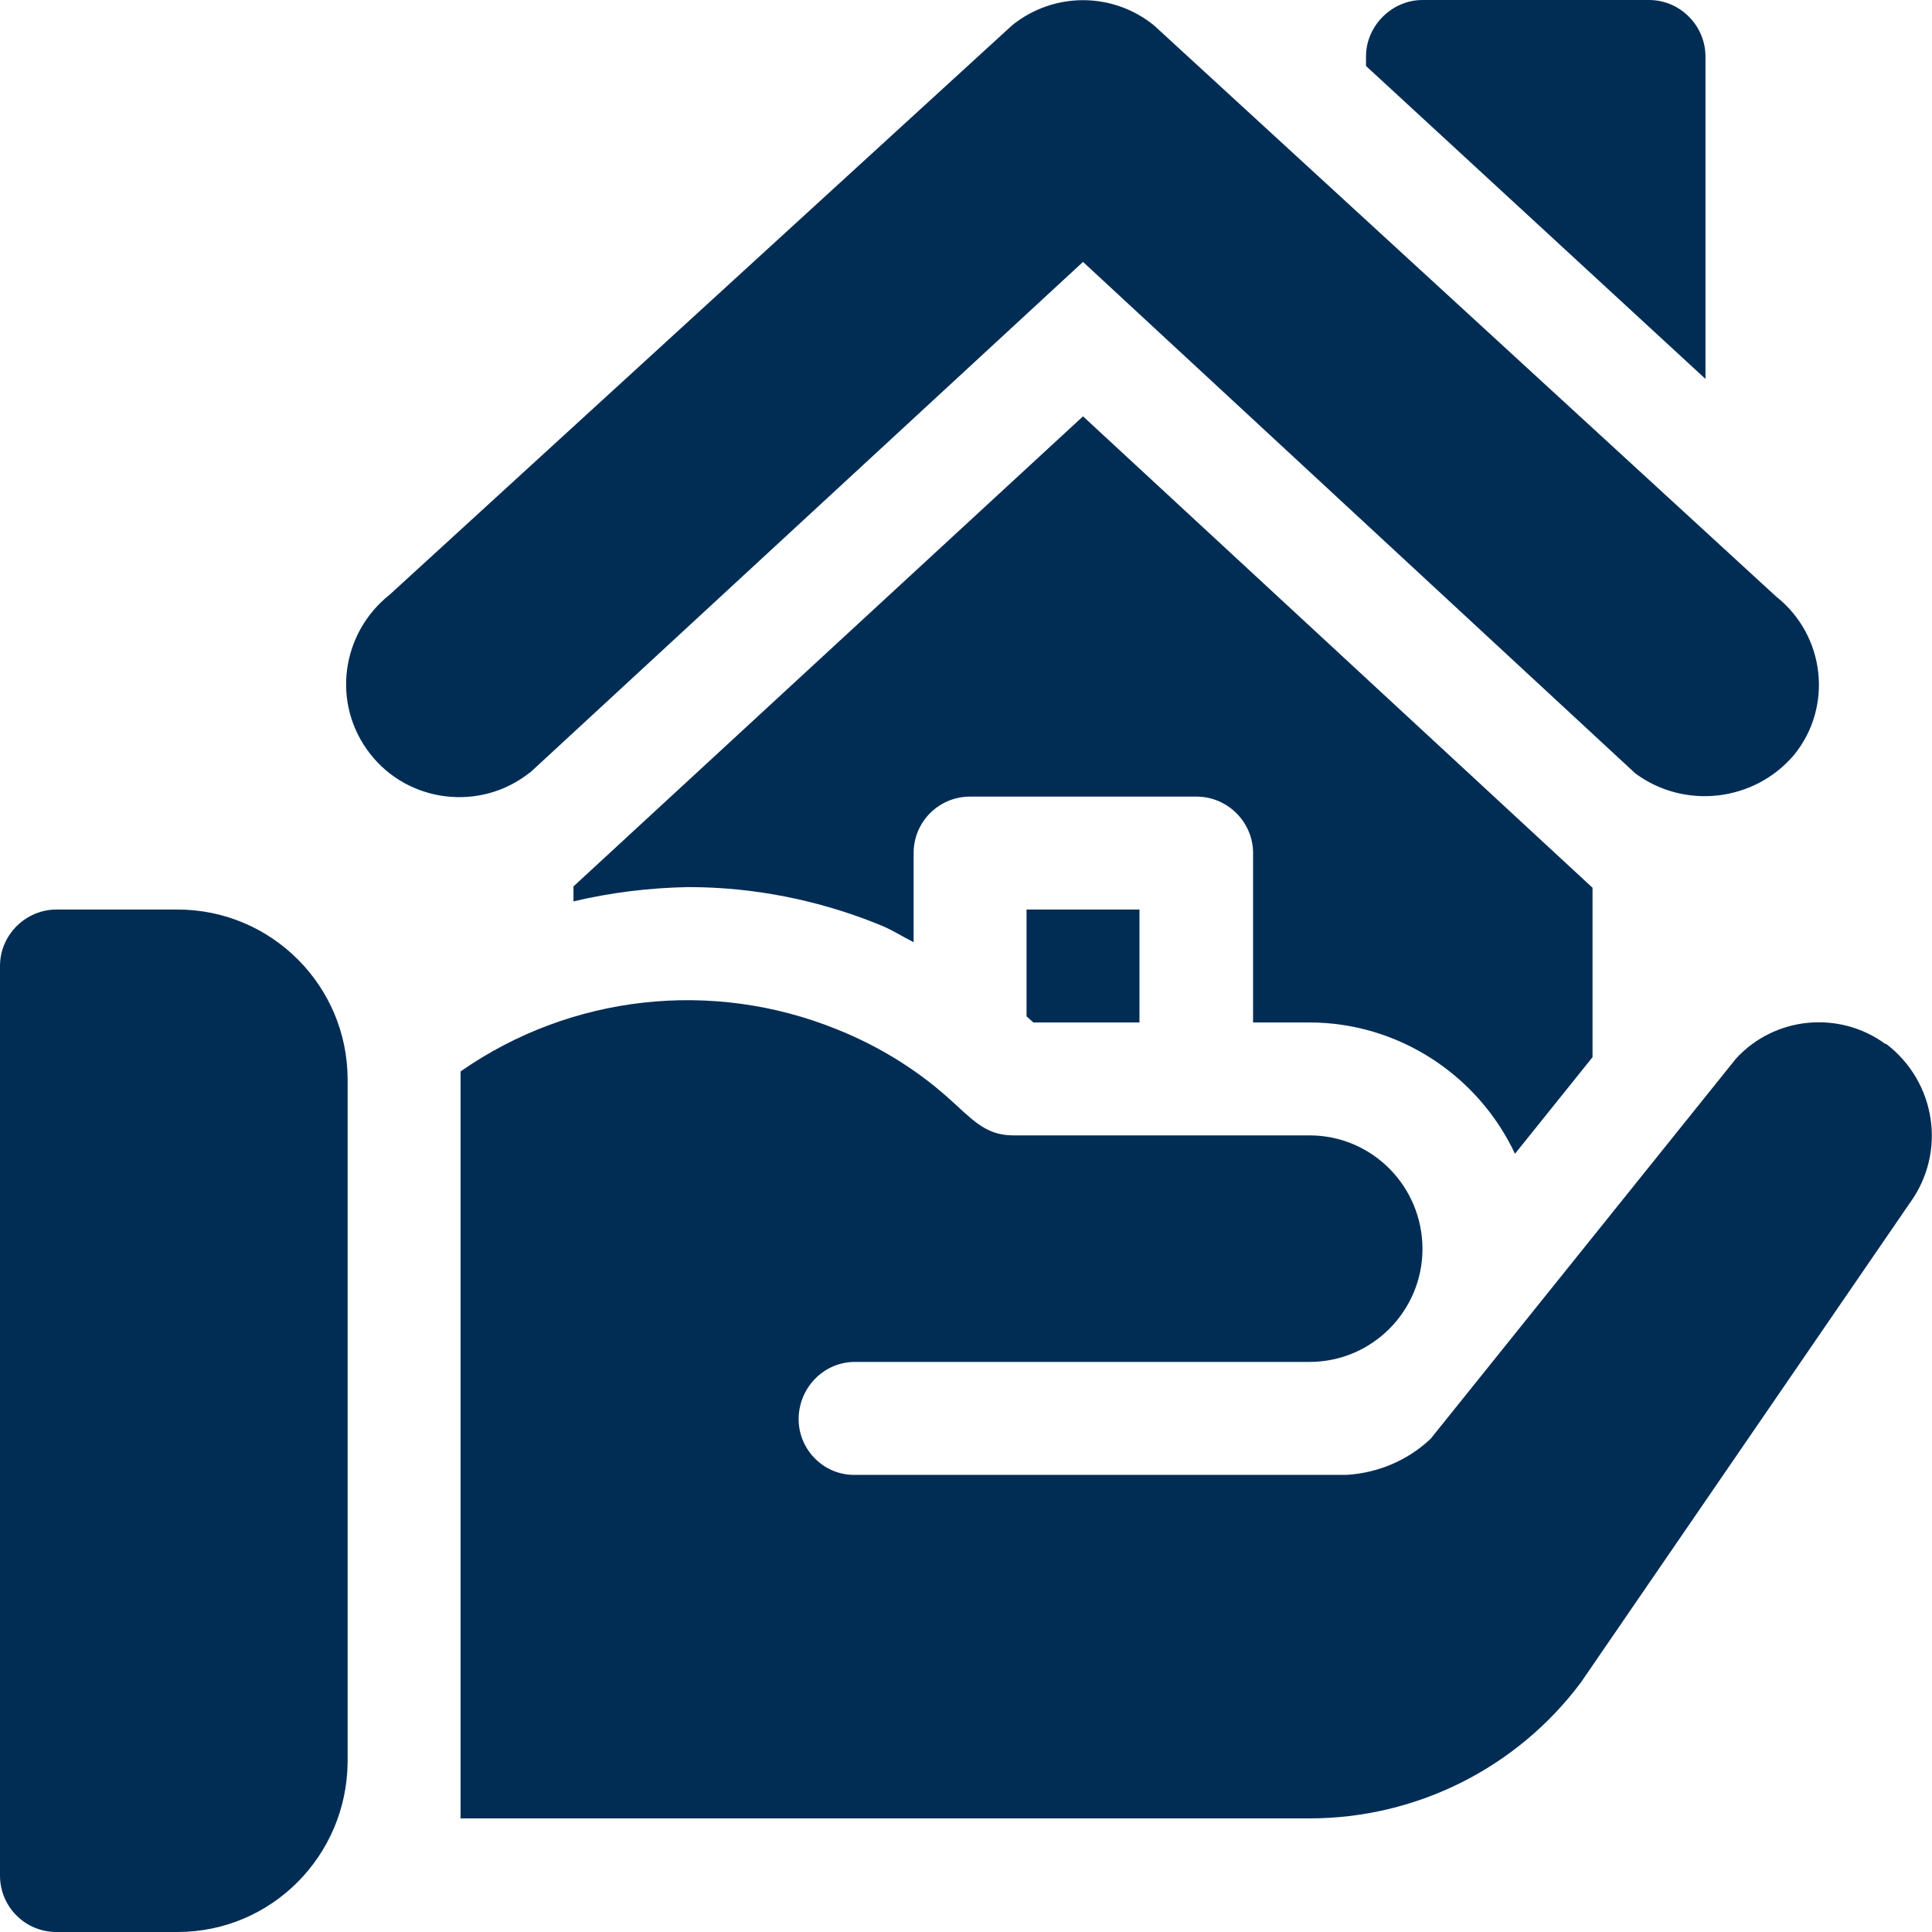
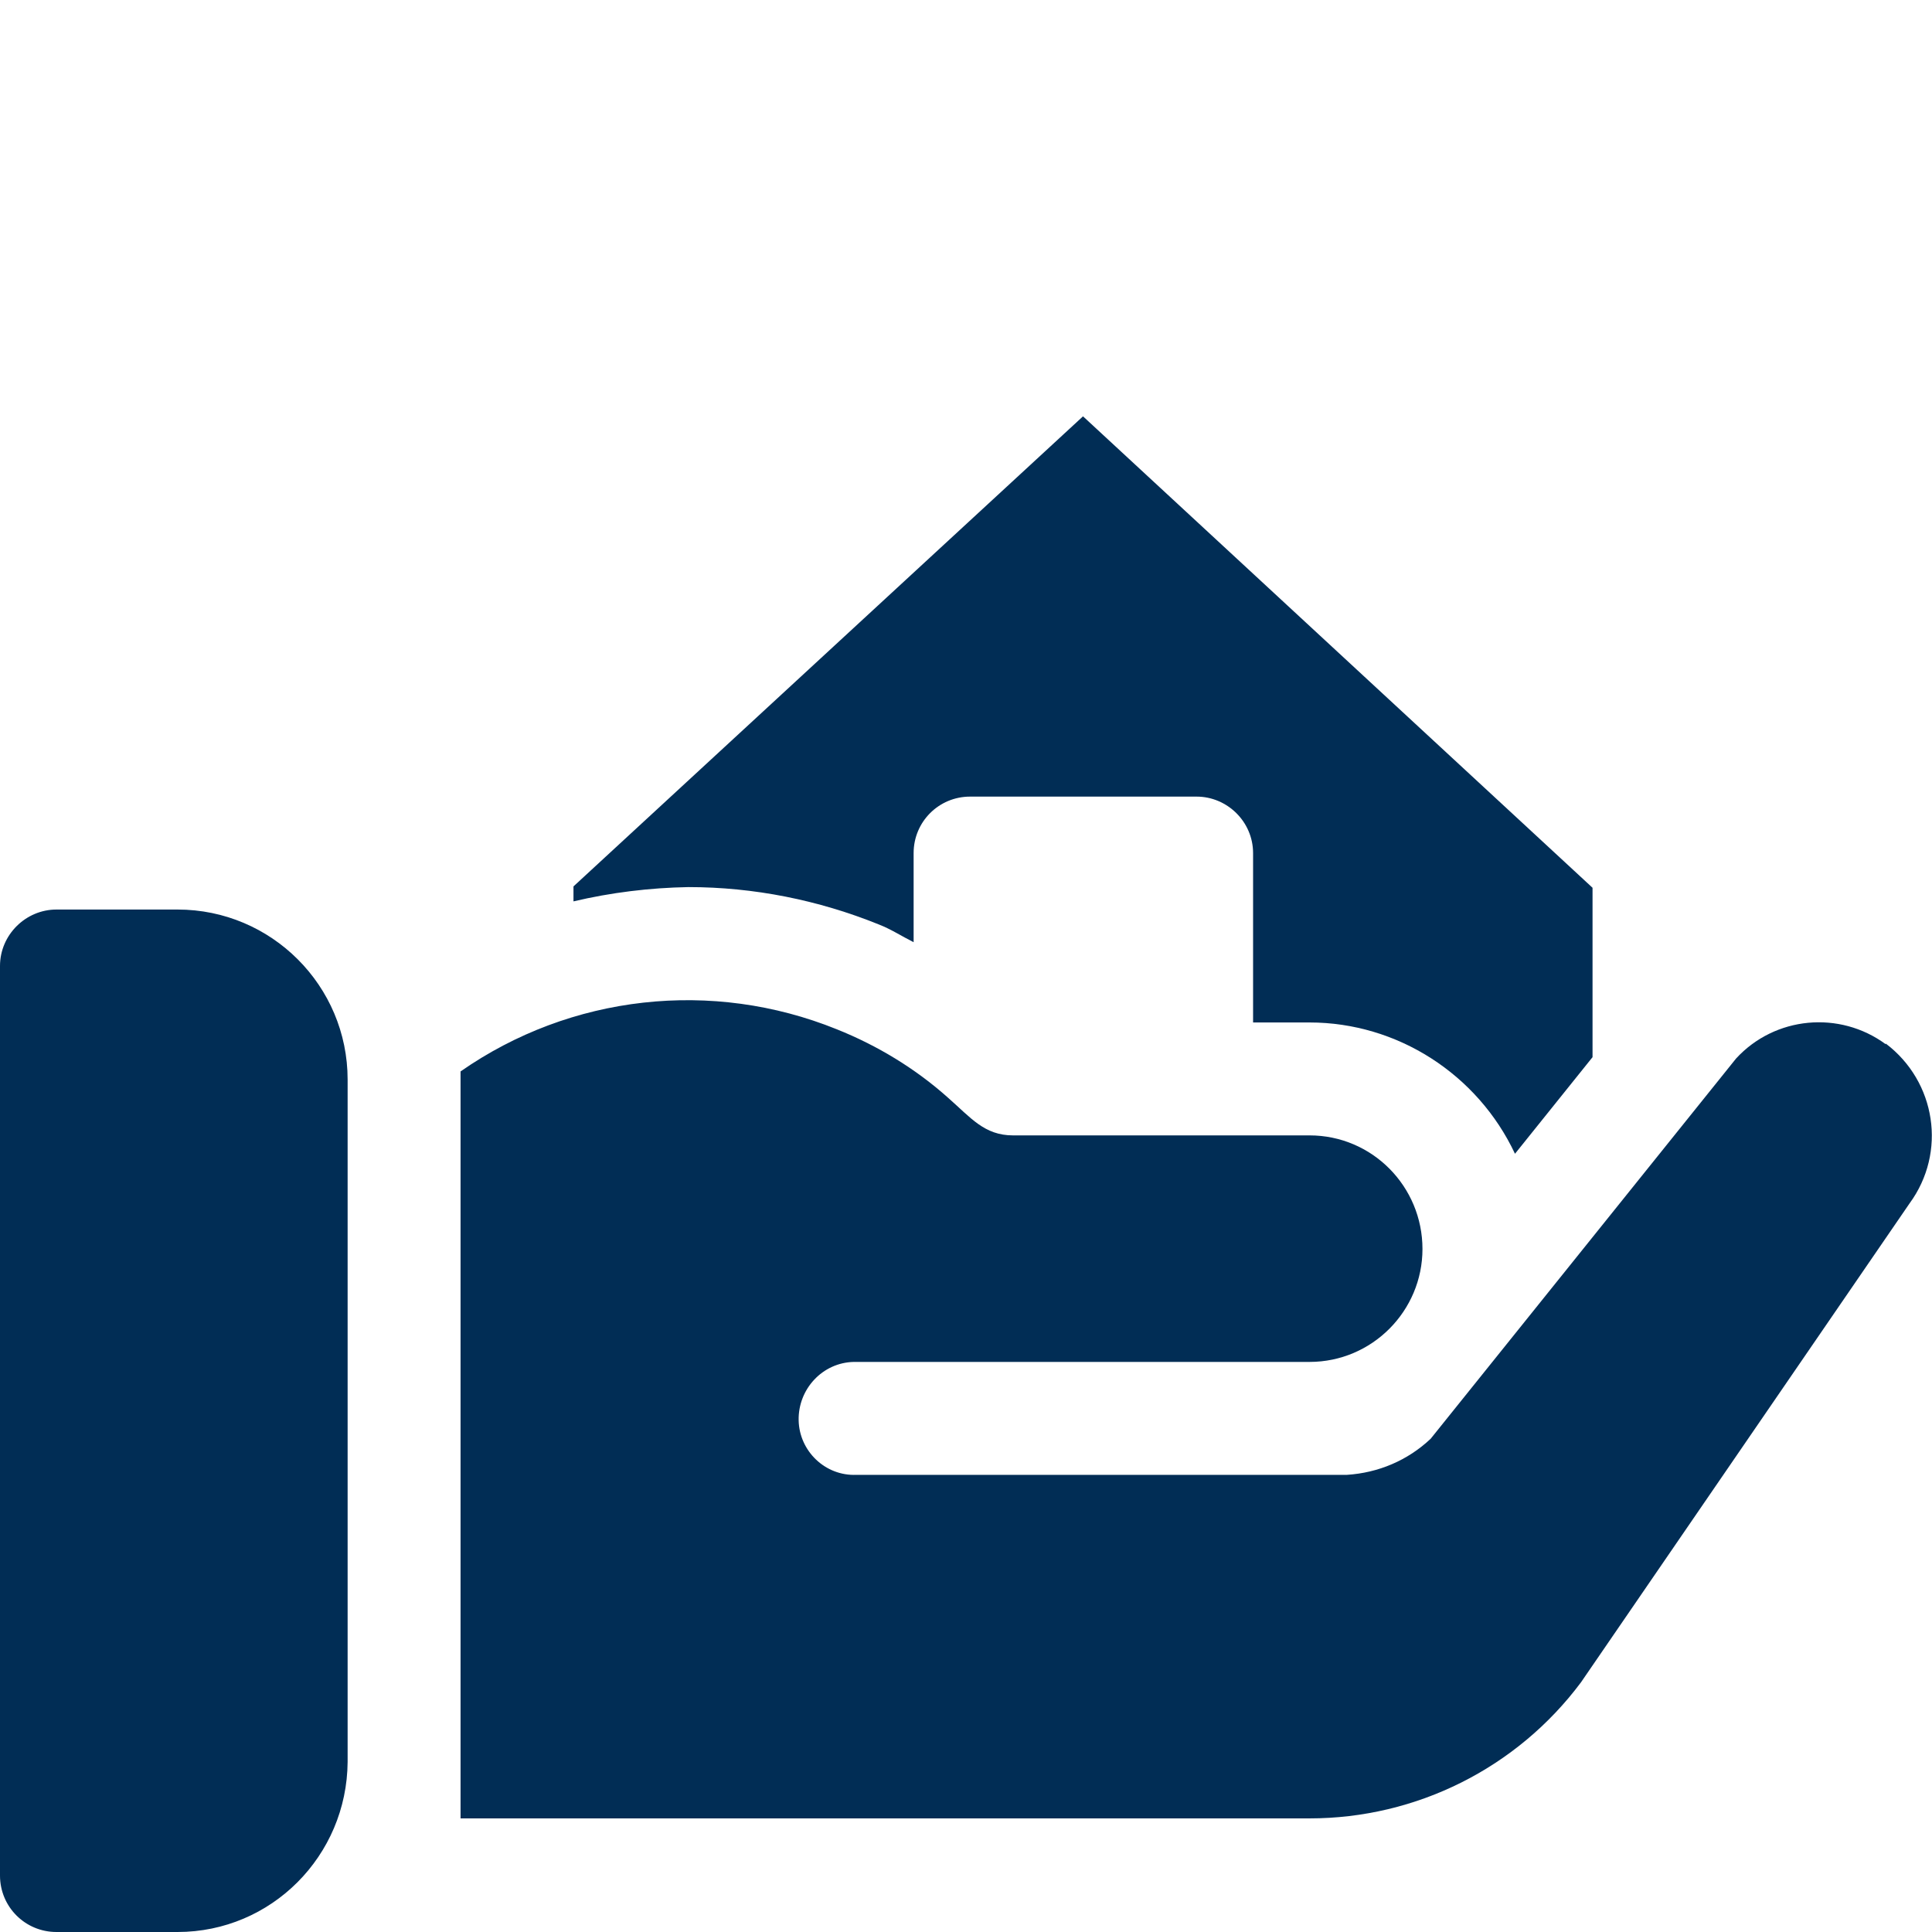
<svg xmlns="http://www.w3.org/2000/svg" version="1.2" viewBox="0 0 284 284" width="284" height="284">
  <title>data-dashboard-svg</title>
  <style>
		.s0 { fill: #012d55 } 
	</style>
  <g id="house">
    <g id="Group_10869">
      <g id="Group_10868">
-         <path id="Path_24686" class="s0" d="m261.1 87.7q0 0 0 0c7.2 5.7 8.4 16.2 2.6 23.3-5.9 6.9-16.1 8-23.3 2.7l-81.2-75.2-81.1 74.9q-0.2 0.2-0.4 0.3c-7.2 5.6-17.7 4.3-23.3-2.9-5.7-7.3-4.3-17.7 2.9-23.4l91.5-83.7c6.1-4.9 14.7-4.9 20.8 0l91.5 84z" />
-       </g>
+         </g>
    </g>
    <g id="Group_10871">
      <g id="Group_10870">
-         <path id="Path_24687" class="s0" d="m242.4 0c4.6 0 8.3 3.8 8.3 8.3v47.4l-49.9-46v-1.4c0-4.5 3.8-8.3 8.3-8.3h33.3q0 0 0 0z" />
-       </g>
+         </g>
    </g>
    <g id="Group_10873">
      <g id="Group_10872">
-         <path id="Path_24688" class="s0" d="m51.1 158.7v100.3c-0.1 13.8-11.2 25-25 25h-17.8c-4.6 0-8.3-3.7-8.3-8.3v-133.7q0 0 0 0c0-4.6 3.8-8.3 8.3-8.3h17.8c13.8 0 25 11.2 25 25z" />
+         <path id="Path_24688" class="s0" d="m51.1 158.7v100.3c-0.1 13.8-11.2 25-25 25h-17.8c-4.6 0-8.3-3.7-8.3-8.3v-133.7c0-4.6 3.8-8.3 8.3-8.3h17.8c13.8 0 25 11.2 25 25z" />
      </g>
    </g>
    <g id="Group_10875">
      <g id="Group_10874">
        <path id="Path_24689" class="s0" d="m277.2 153.4c7.4 5.6 9 16 3.5 23.5l-48.3 70.4c-9.4 12.6-24.2 20-39.9 20h-124.8v-109.8c16.2-11.3 37-13.6 55.3-6.2 6 2.4 11.6 5.8 16.4 10.1 3.3 2.9 5.3 5.5 9.5 5.5h43.6c9.2 0 16.6 7.5 16.6 16.7 0 9.1-7.4 16.6-16.6 16.6h-66.6q-0.2 0-0.4 0c-4.6 0.1-8.2 4-8.1 8.6 0.1 4.5 3.9 8.2 8.5 8h72.1c4.6-0.3 8.9-2.1 12.3-5.3l44.9-55.9c5.7-6.2 15.2-7.1 22-2.1z" />
      </g>
    </g>
    <g id="Group_10877">
      <g id="Group_10876">
        <path id="Path_24690" class="s0" d="m234.1 130.5v24.9l-11.4 14.2c-5.5-11.7-17.3-19.3-30.2-19.3h-8.3v-24.9c0-4.6-3.8-8.3-8.3-8.3h-33.3c-4.6 0-8.3 3.7-8.3 8.3v13.1c-1.8-0.9-3.3-1.9-5.1-2.6-8.9-3.6-18.4-5.5-28-5.5-5.7 0.1-11.4 0.8-16.9 2.1v-2.2l74.9-69.1z" />
      </g>
    </g>
    <g id="Group_10879">
      <g id="Group_10878">
-         <path id="Path_24691" class="s0" d="m150.9 133.7h16.6v16.6h-15.6l-1-0.9v-15.7z" />
-       </g>
+         </g>
    </g>
  </g>
</svg>